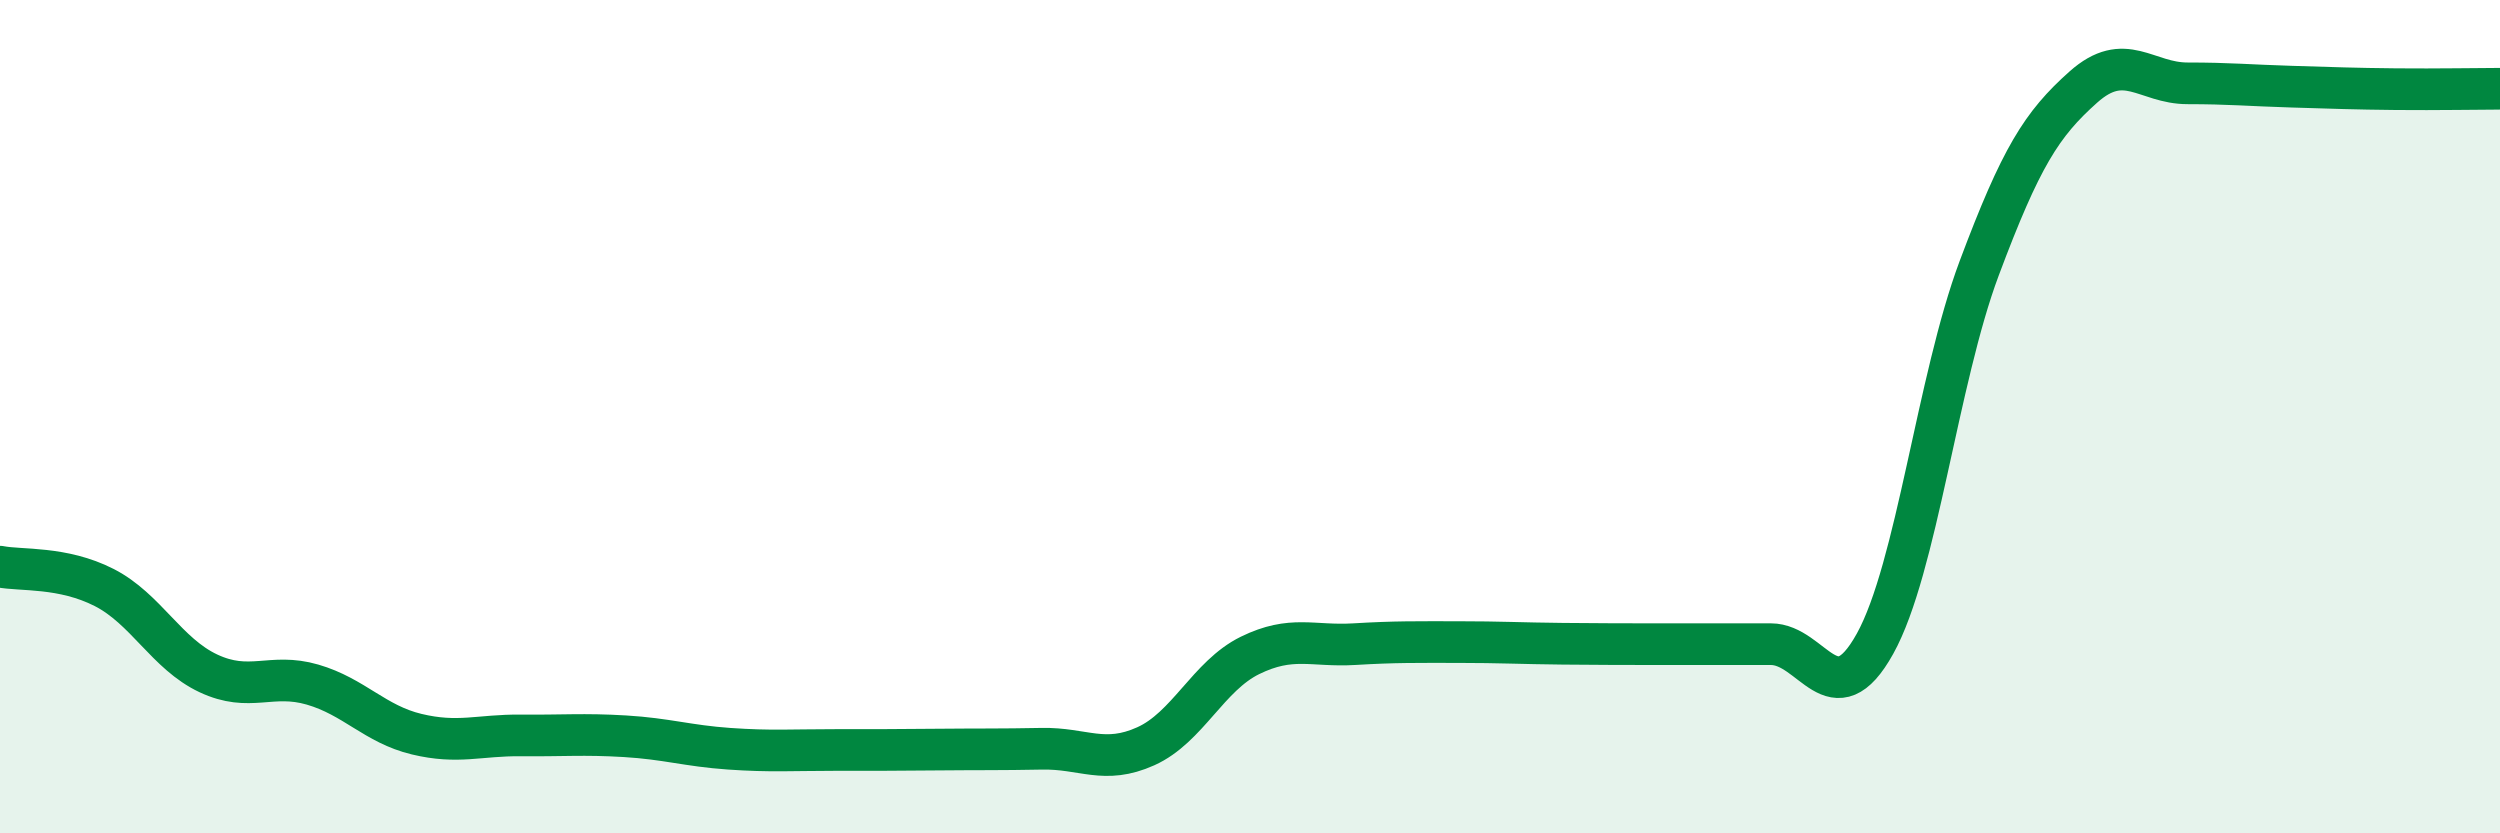
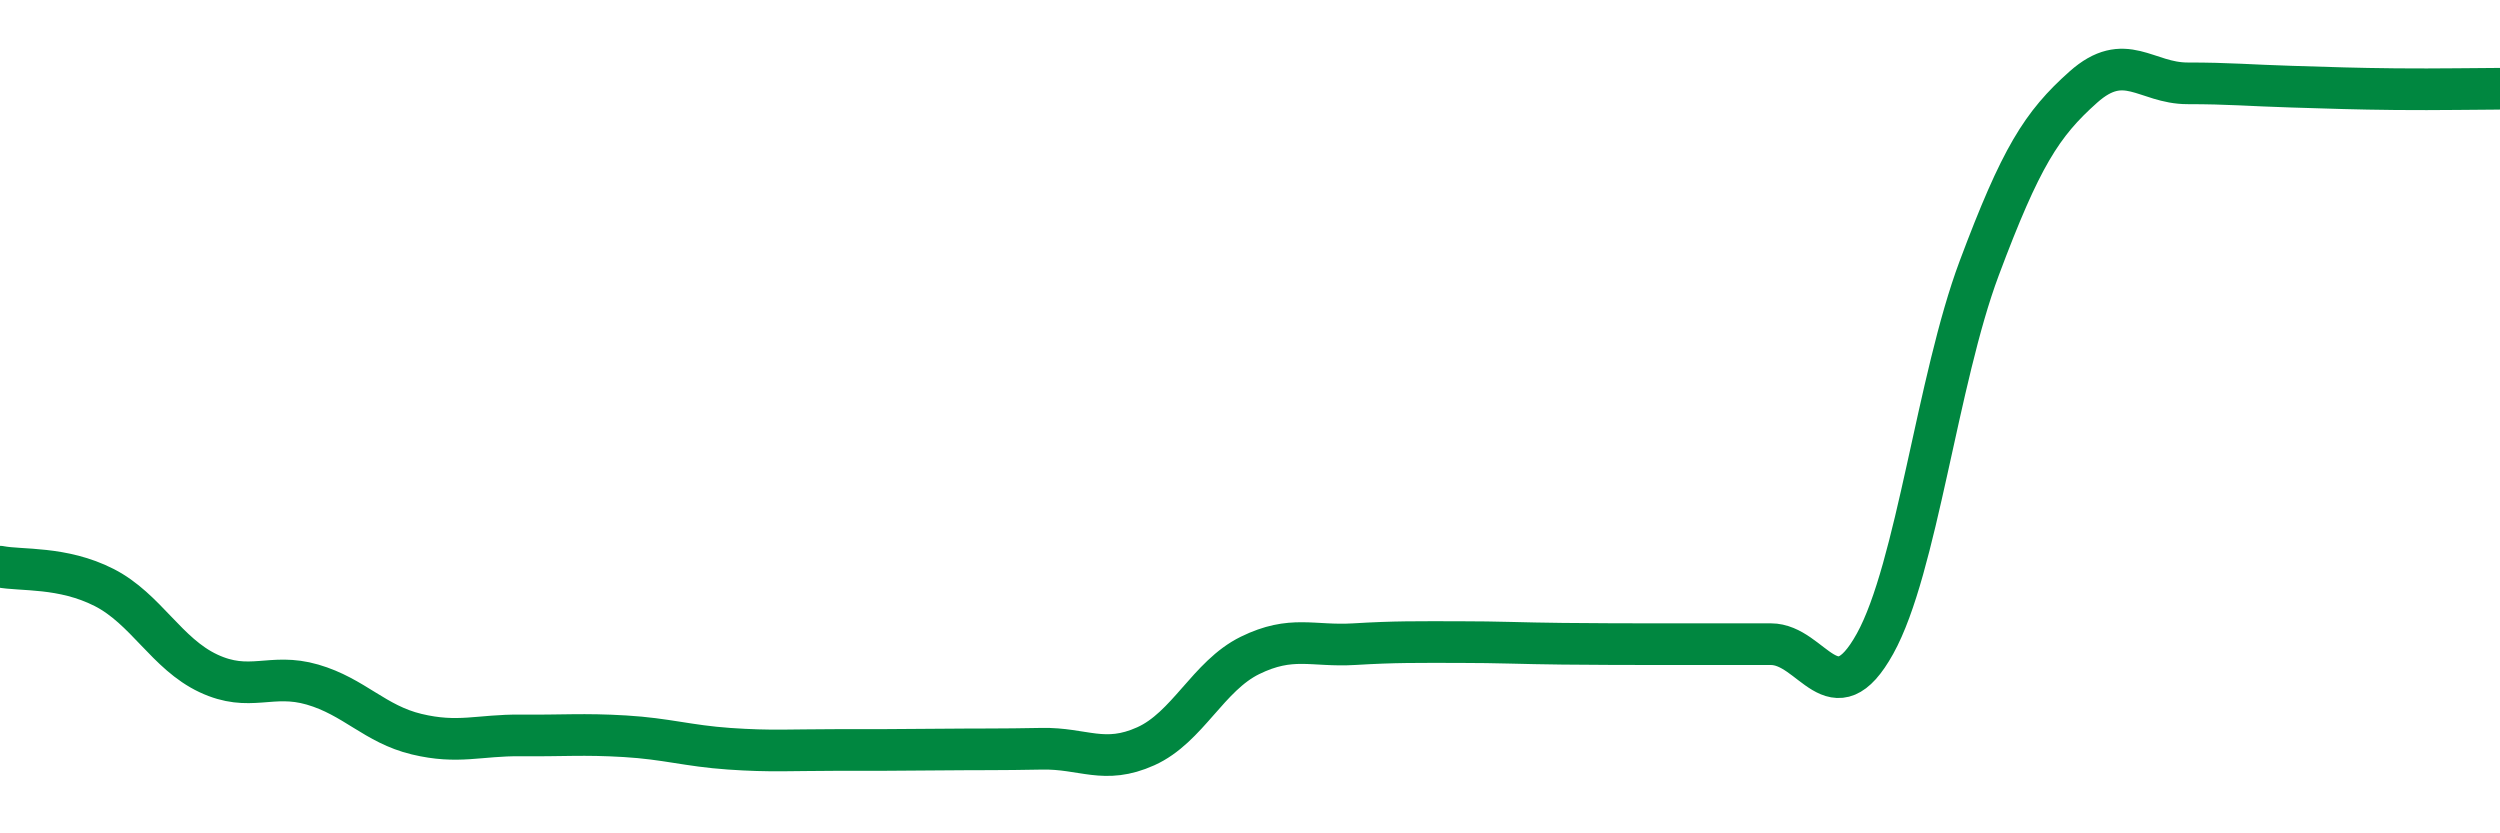
<svg xmlns="http://www.w3.org/2000/svg" width="60" height="20" viewBox="0 0 60 20">
-   <path d="M 0,13.6 C 0.5,13.7 1.5,13.59 2.5,14.1 C 3.5,14.61 4,15.69 5,16.16 C 6,16.63 6.5,16.14 7.5,16.43 C 8.5,16.72 9,17.38 10,17.62 C 11,17.86 11.5,17.64 12.5,17.65 C 13.5,17.66 14,17.61 15,17.67 C 16,17.73 16.5,17.9 17.5,17.97 C 18.5,18.04 19,18 20,18 C 21,18 21.5,18 22.5,17.99 C 23.5,17.98 24,17.99 25,17.97 C 26,17.95 26.5,18.36 27.5,17.91 C 28.5,17.46 29,16.22 30,15.73 C 31,15.24 31.5,15.52 32.5,15.46 C 33.5,15.4 34,15.41 35,15.41 C 36,15.41 36.5,15.44 37.5,15.45 C 38.5,15.46 39,15.46 40,15.46 C 41,15.46 41.5,15.46 42.5,15.46 C 43.5,15.46 44,17.25 45,15.45 C 46,13.65 46.5,9.11 47.5,6.44 C 48.5,3.77 49,2.98 50,2.09 C 51,1.2 51.5,2 52.5,2 C 53.5,2 54,2.05 55,2.08 C 56,2.11 56.5,2.13 57.5,2.14 C 58.5,2.15 59.5,2.13 60,2.13L60 20L0 20Z" fill="#008740" opacity="0.1" stroke-linecap="round" stroke-linejoin="round" />
  <path d="M 0,13.6 C 0.5,13.7 1.5,13.59 2.5,14.1 C 3.5,14.61 4,15.69 5,16.16 C 6,16.63 6.5,16.14 7.5,16.43 C 8.5,16.72 9,17.38 10,17.62 C 11,17.86 11.5,17.64 12.5,17.65 C 13.5,17.66 14,17.61 15,17.67 C 16,17.73 16.5,17.9 17.5,17.97 C 18.5,18.04 19,18 20,18 C 21,18 21.5,18 22.5,17.99 C 23.5,17.98 24,17.99 25,17.97 C 26,17.95 26.5,18.36 27.5,17.91 C 28.5,17.46 29,16.22 30,15.73 C 31,15.24 31.5,15.52 32.5,15.46 C 33.5,15.4 34,15.41 35,15.41 C 36,15.41 36.5,15.44 37.5,15.45 C 38.5,15.46 39,15.46 40,15.46 C 41,15.46 41.5,15.46 42.5,15.46 C 43.5,15.46 44,17.25 45,15.45 C 46,13.65 46.5,9.11 47.5,6.44 C 48.5,3.77 49,2.98 50,2.09 C 51,1.2 51.5,2 52.5,2 C 53.5,2 54,2.05 55,2.08 C 56,2.11 56.5,2.13 57.5,2.14 C 58.5,2.15 59.5,2.13 60,2.13" stroke="#008740" stroke-width="1" fill="none" stroke-linecap="round" stroke-linejoin="round" />
</svg>